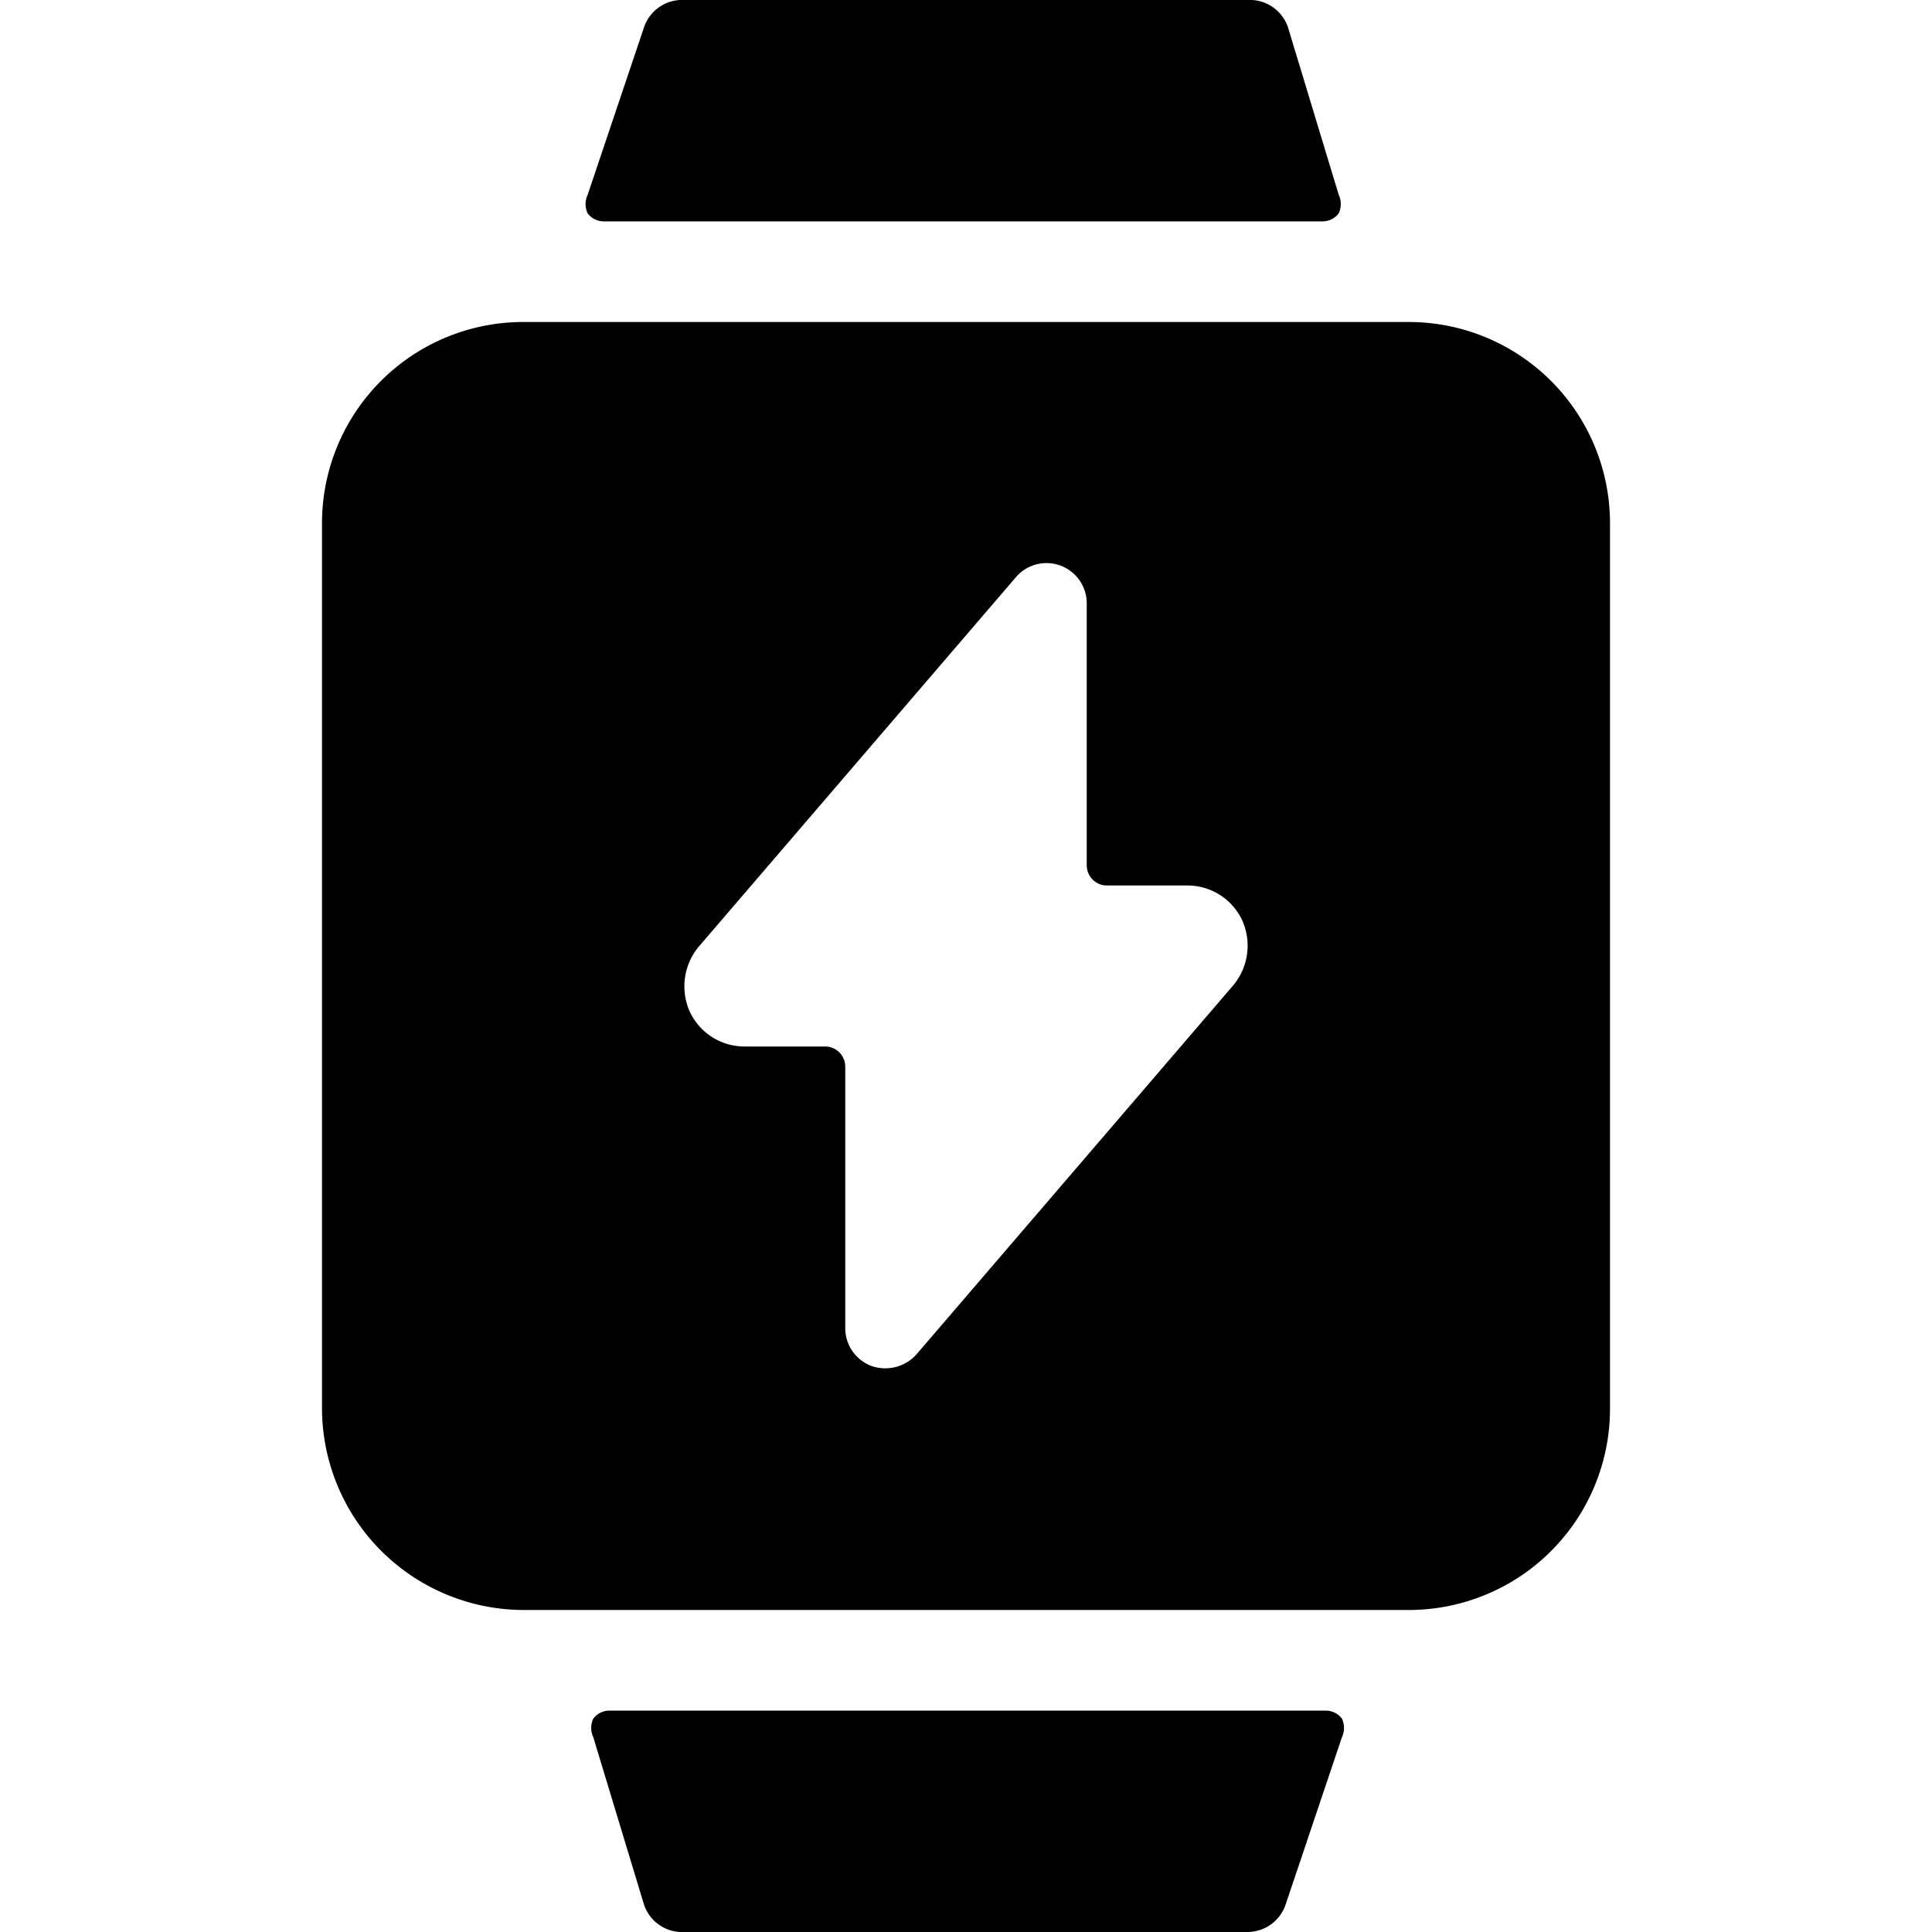
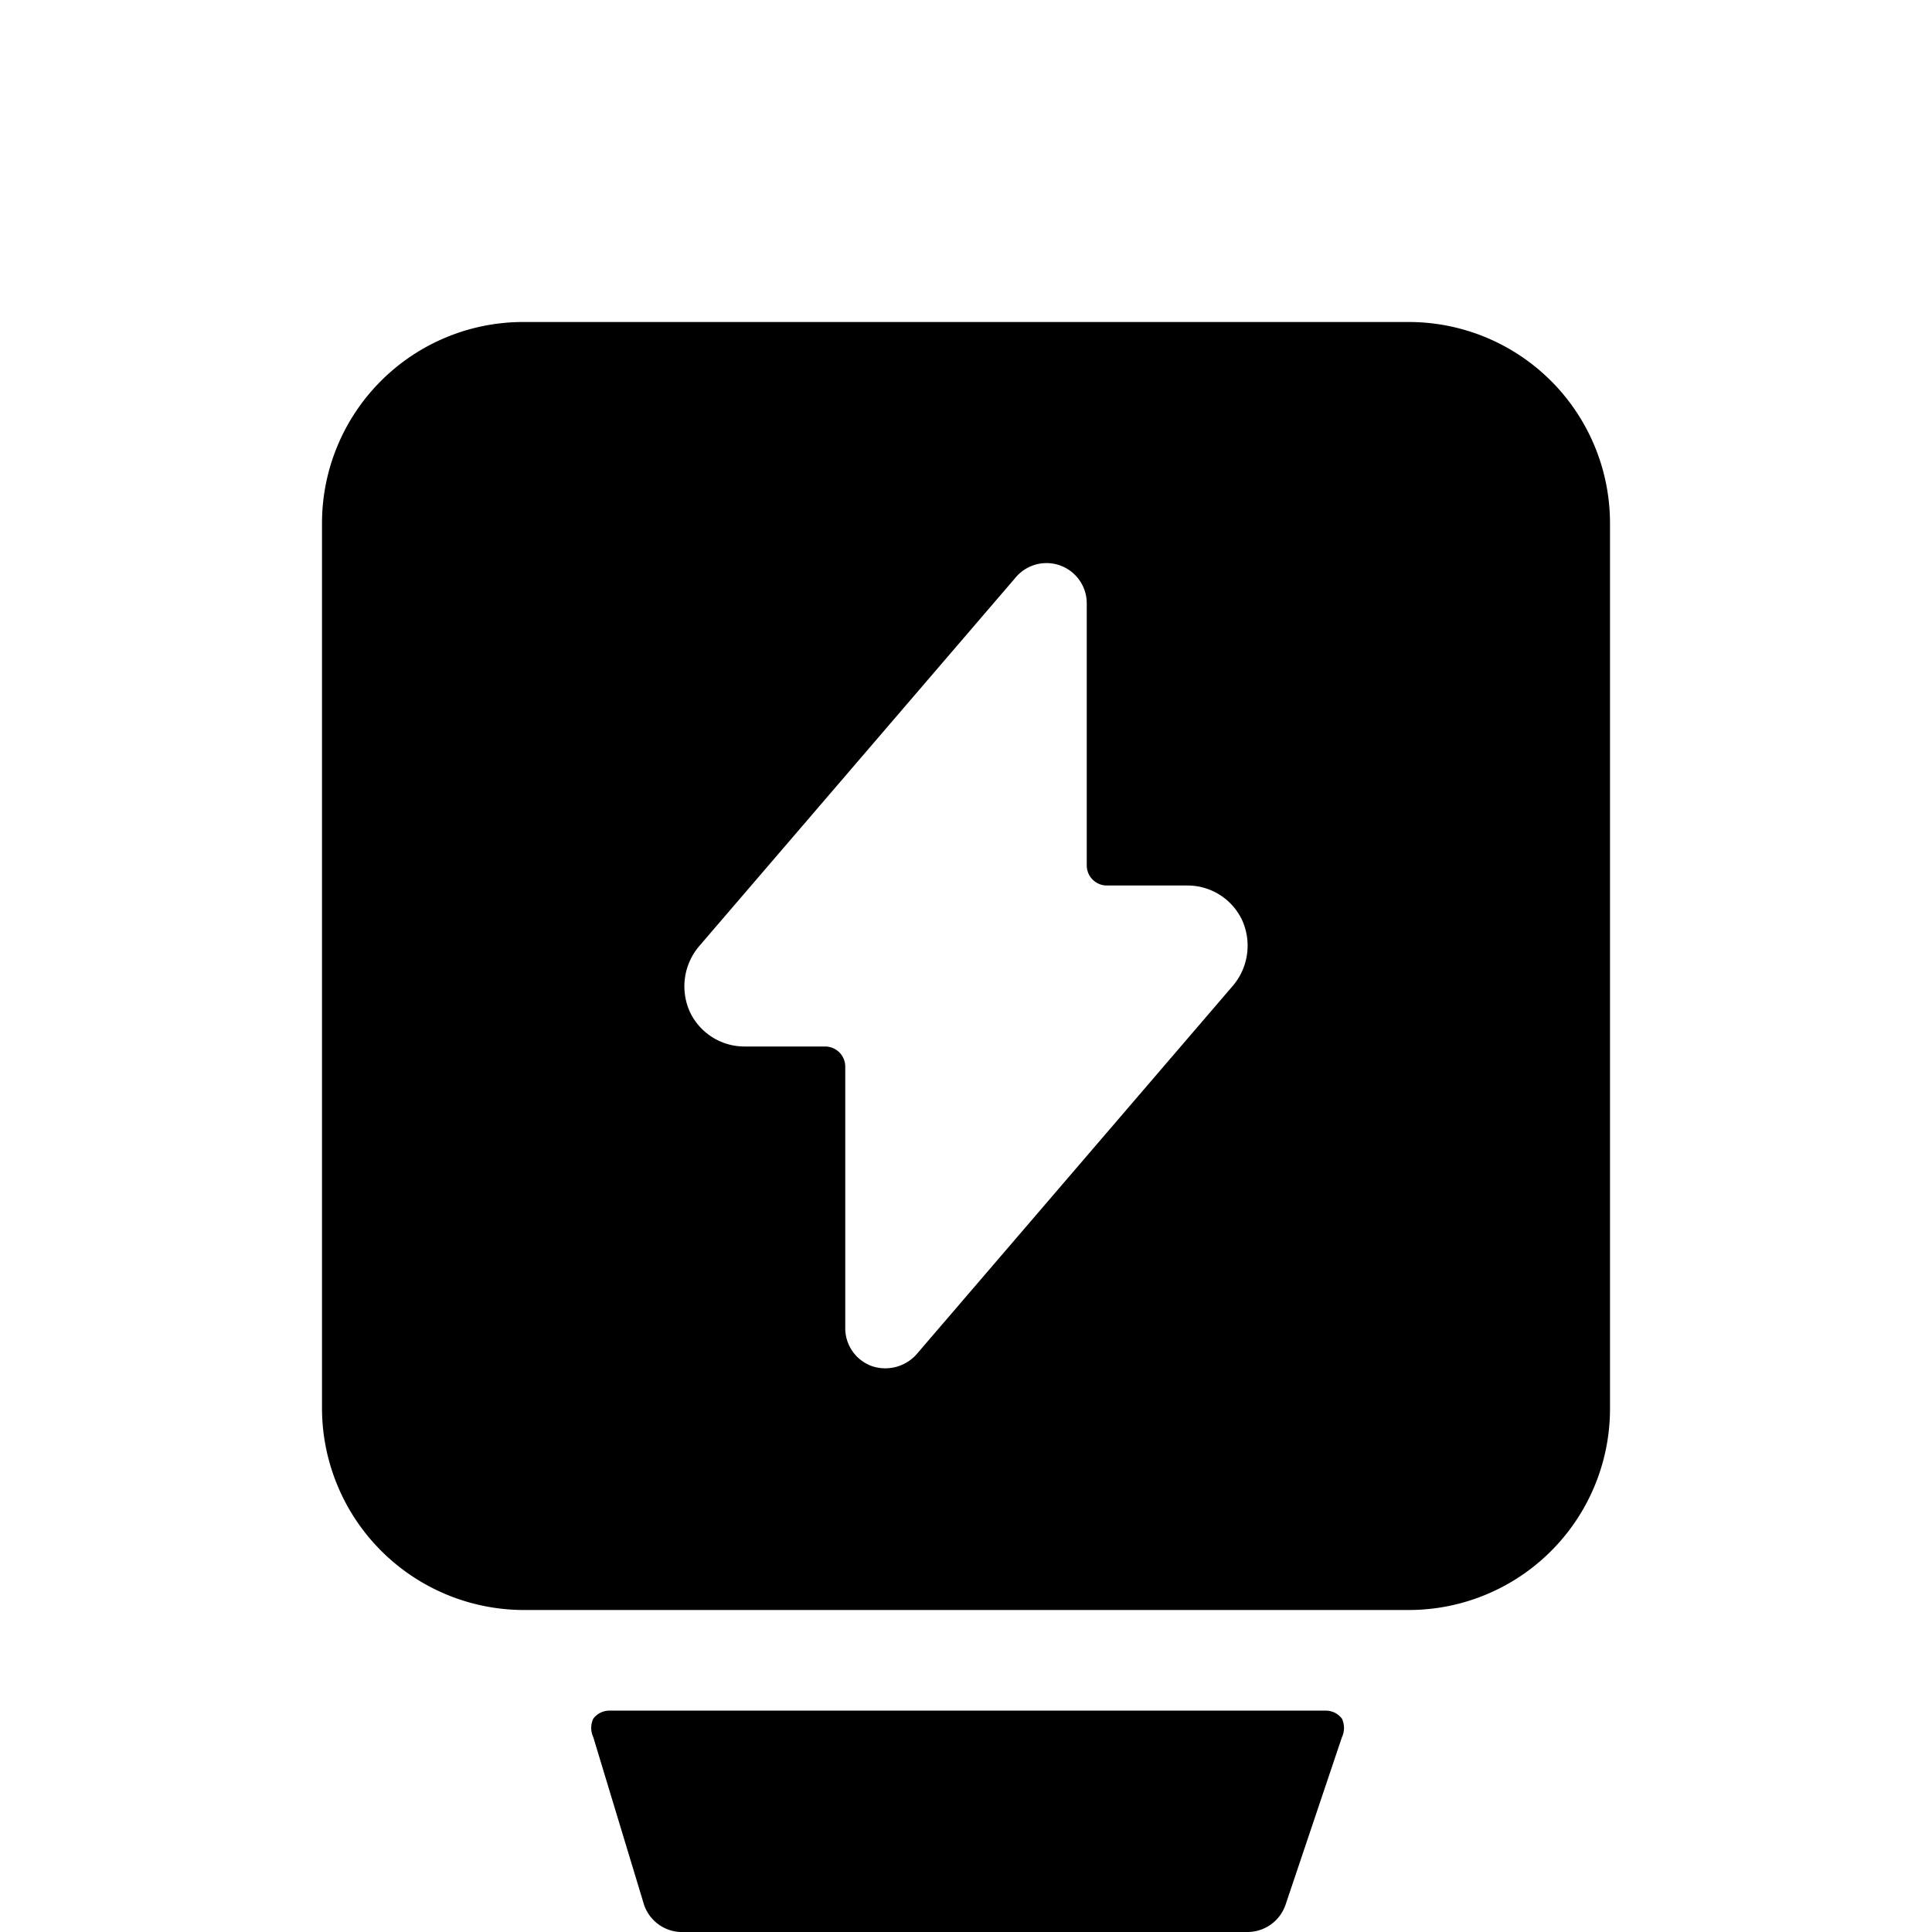
<svg xmlns="http://www.w3.org/2000/svg" viewBox="0 0 24 24">
  <g>
-     <path d="M16.43 2.75a0.25 0.25 0 0 0 0.2 -0.1 0.27 0.27 0 0 0 0 -0.23L16 0.34a0.5 0.5 0 0 0 -0.5 -0.34h-7a0.5 0.5 0 0 0 -0.5 0.34l-0.7 2.08a0.27 0.27 0 0 0 0 0.23 0.25 0.25 0 0 0 0.2 0.1Z" fill="#000000" stroke-width="1" />
    <path d="M7.57 21.25a0.25 0.25 0 0 0 -0.2 0.1 0.27 0.27 0 0 0 0 0.23L8 23.66a0.5 0.5 0 0 0 0.5 0.34h7a0.5 0.5 0 0 0 0.47 -0.34l0.7 -2.08a0.27 0.27 0 0 0 0 -0.23 0.25 0.25 0 0 0 -0.2 -0.1Z" fill="#000000" stroke-width="1" />
    <path d="M17.5 4h-11A2.5 2.5 0 0 0 4 6.5v11A2.51 2.51 0 0 0 6.5 20h11a2.5 2.5 0 0 0 2.5 -2.5v-11A2.5 2.5 0 0 0 17.5 4Zm-8.25 9a0.75 0.75 0 0 1 -0.68 -0.43 0.77 0.77 0 0 1 0.11 -0.81l3.94 -4.59a0.5 0.5 0 0 1 0.88 0.33v3.25a0.25 0.25 0 0 0 0.25 0.25h1a0.75 0.75 0 0 1 0.68 0.43 0.77 0.77 0 0 1 -0.11 0.81l-3.94 4.59a0.52 0.52 0 0 1 -0.55 0.14 0.5 0.5 0 0 1 -0.33 -0.47v-3.25a0.25 0.25 0 0 0 -0.25 -0.25Z" fill="#000000" stroke-width="1" />
  </g>
</svg>